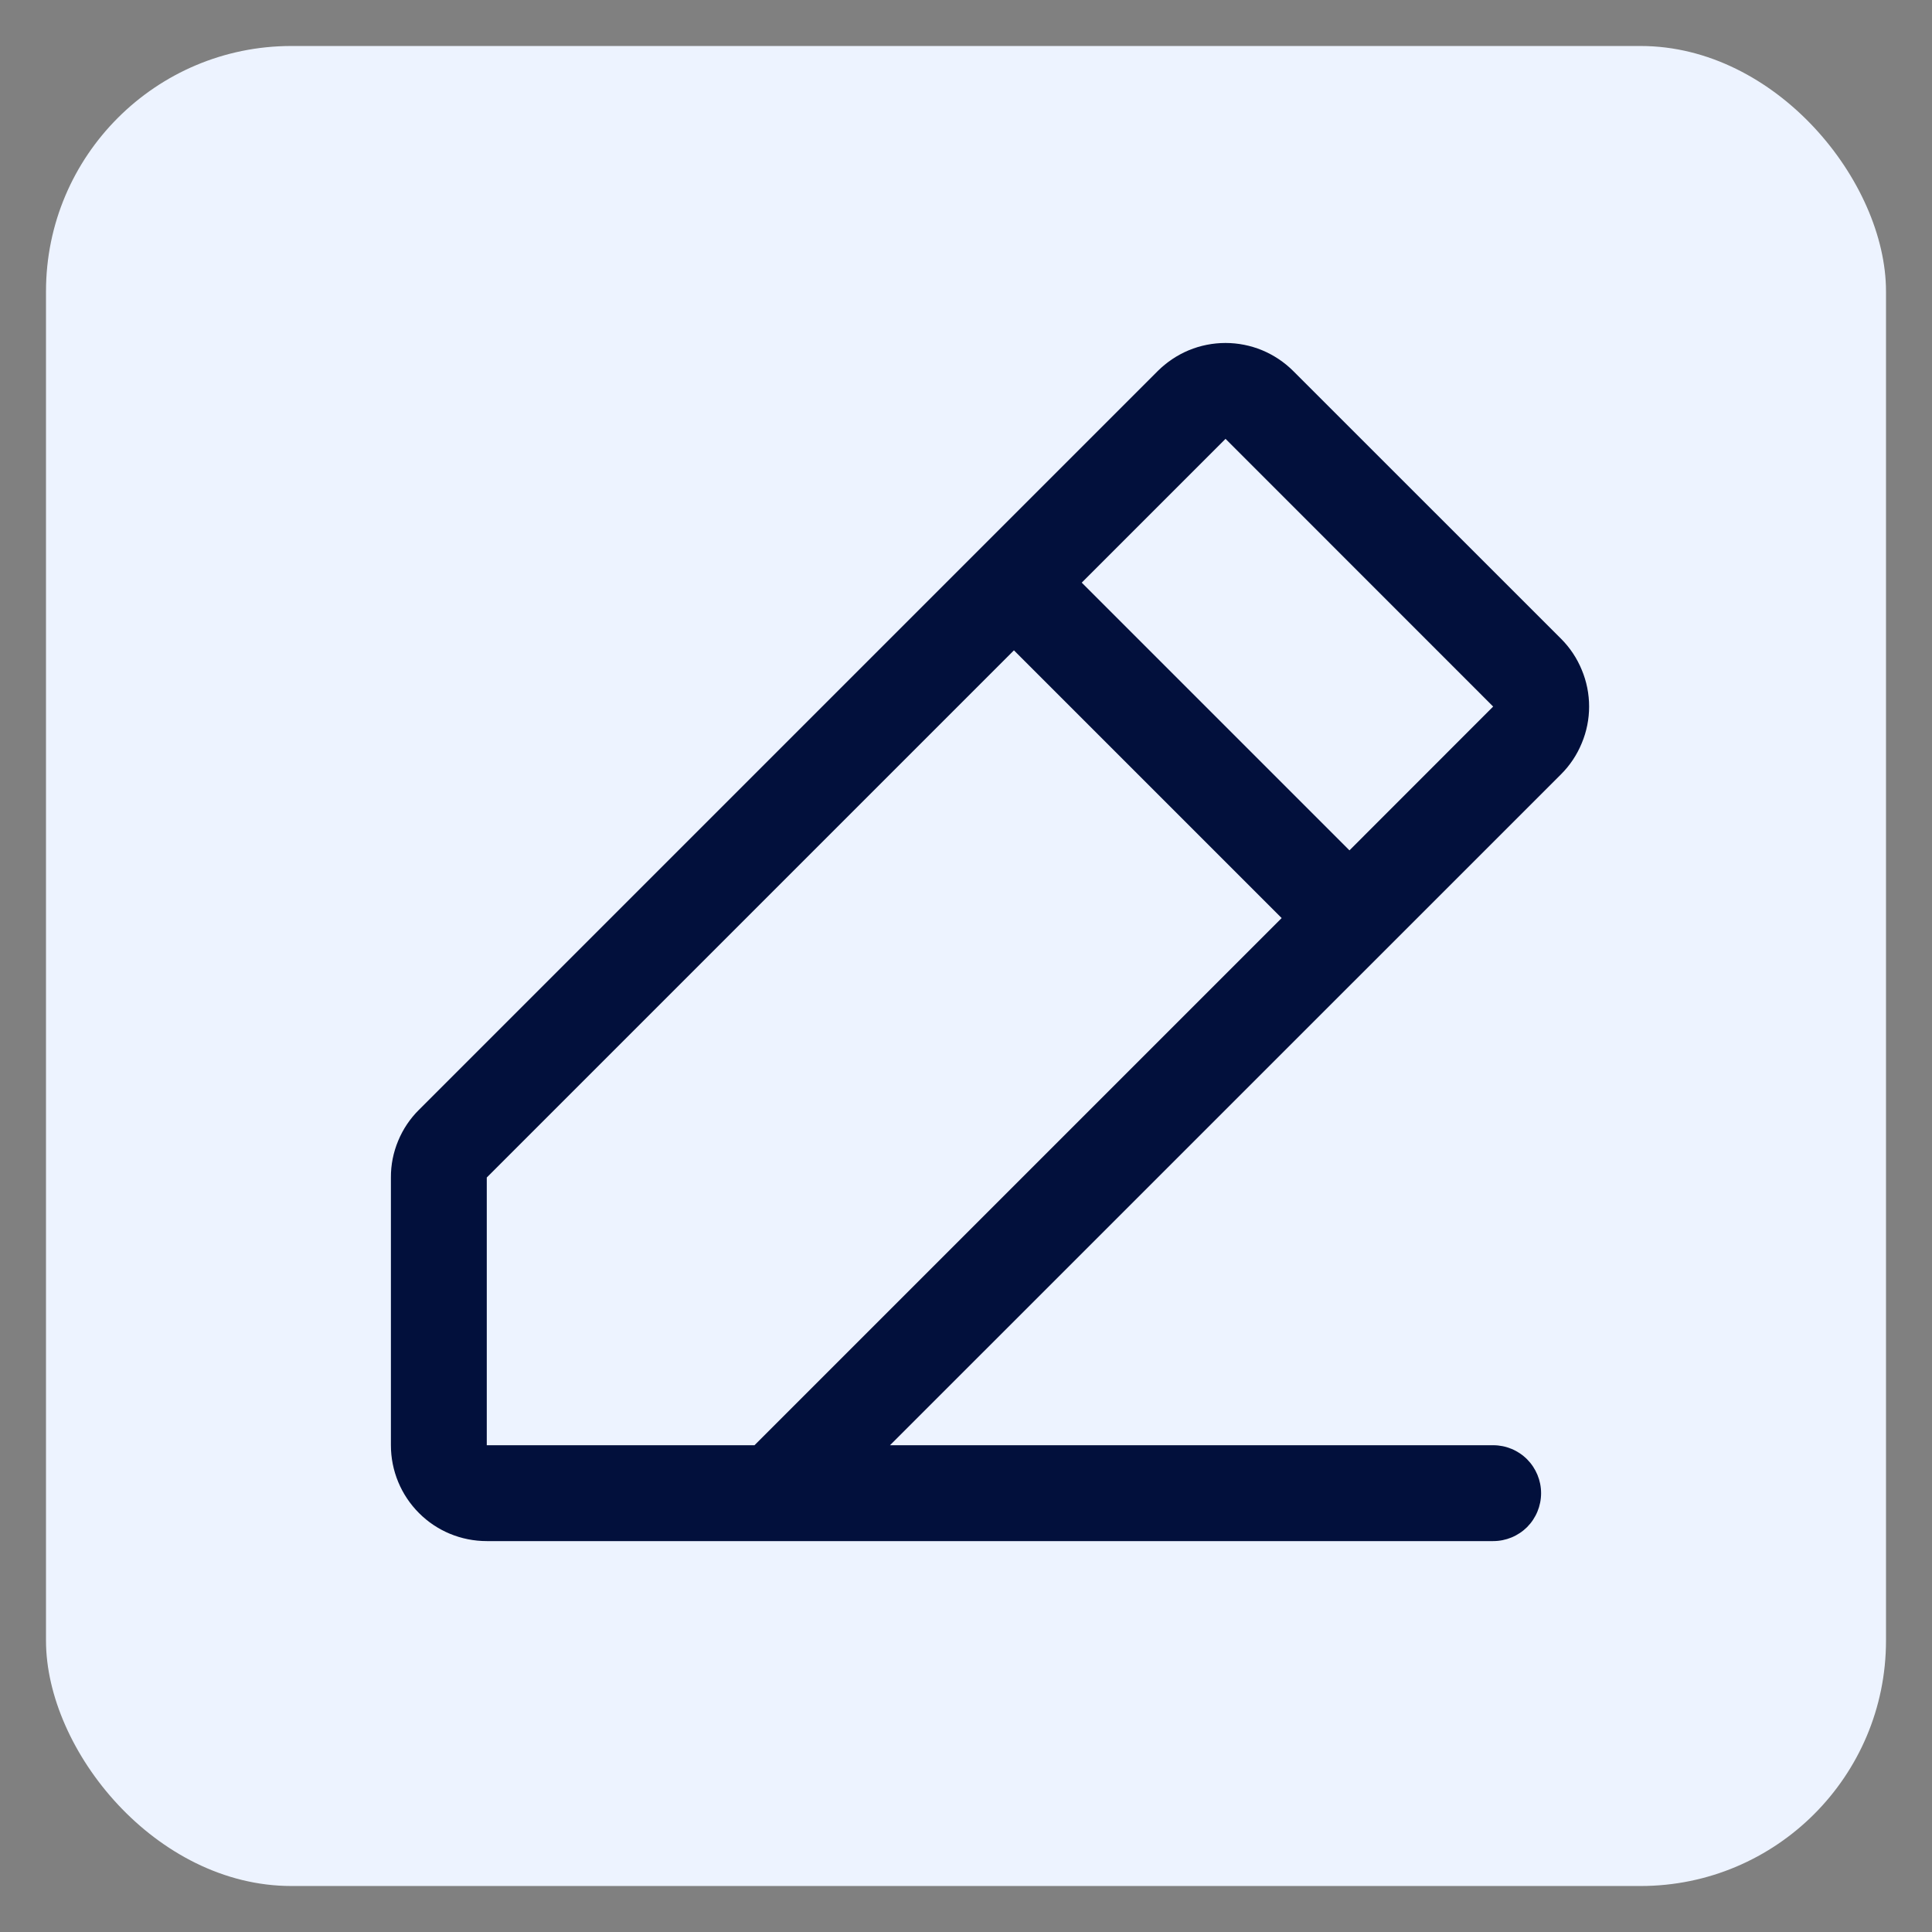
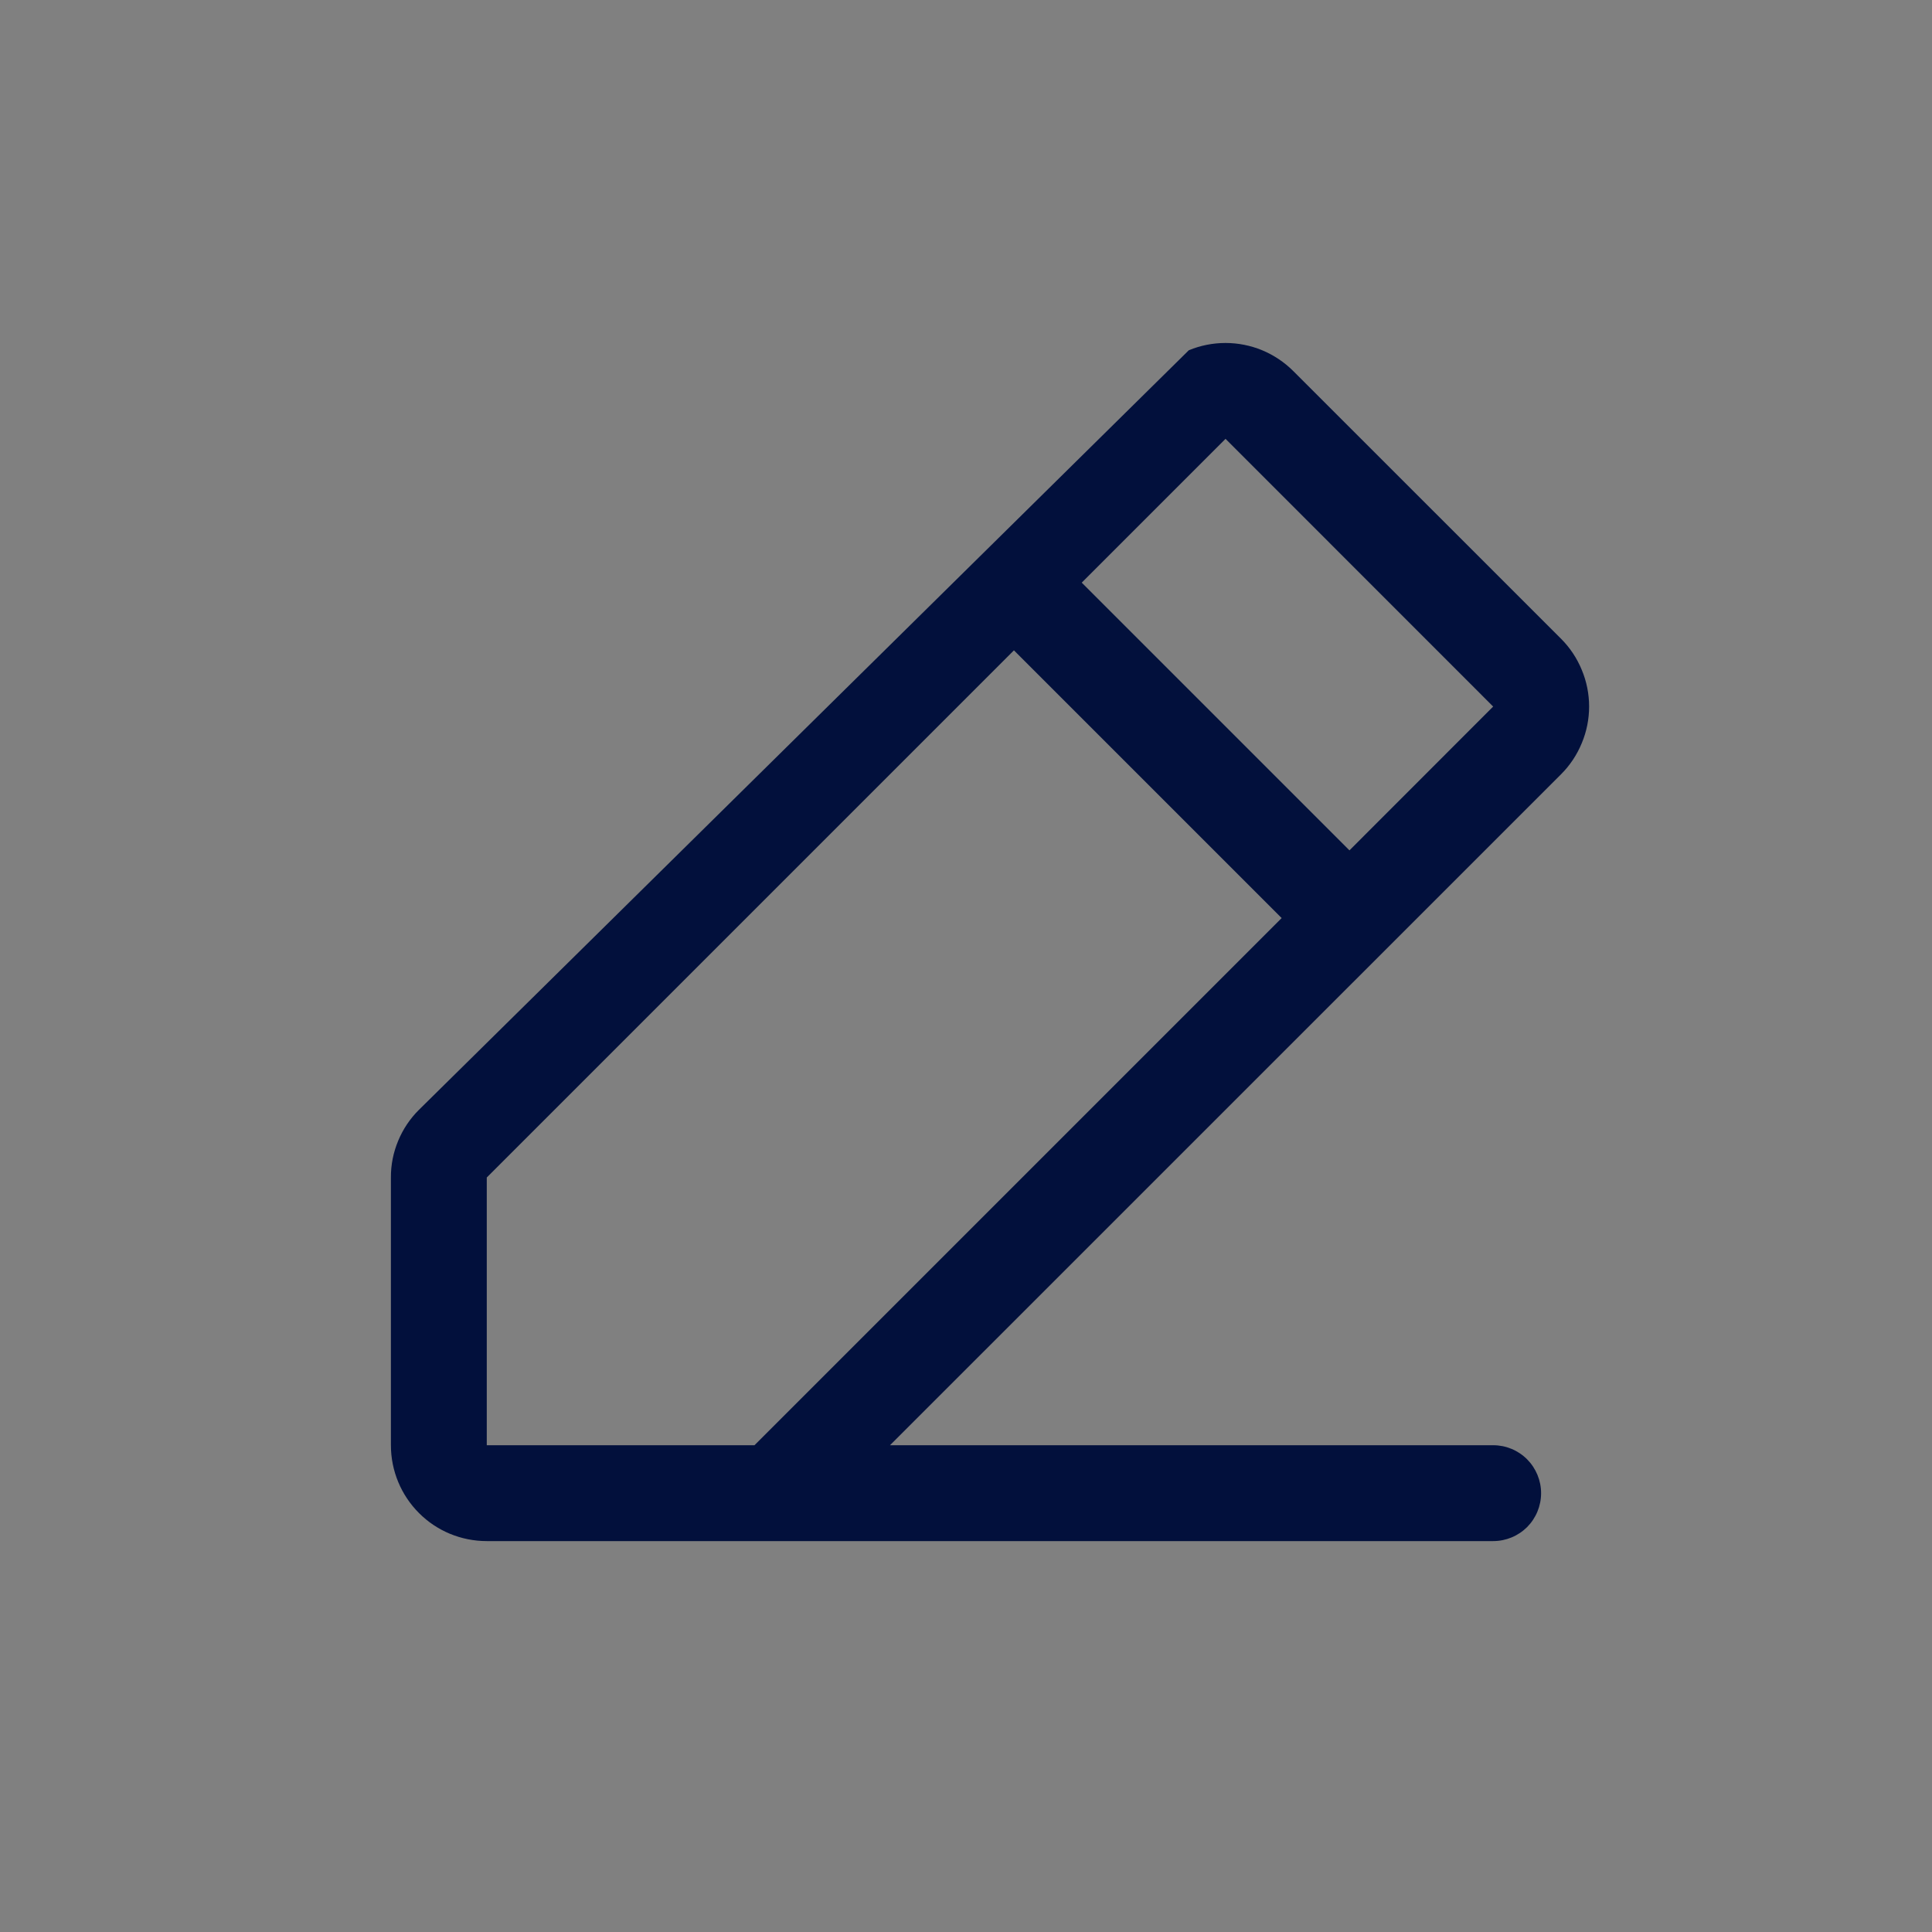
<svg xmlns="http://www.w3.org/2000/svg" width="21" height="21" viewBox="0 0 21 21" fill="none">
  <rect x="0" y="0" width="21" height="21" fill="#808080" stroke="none" />
-   <rect x="0.5" y="0.5" width="20" height="20" rx="2.667" fill="#EDF3FF" />
-   <path d="M16.968 6.943L14.057 4.033C13.961 3.937 13.846 3.86 13.719 3.807C13.593 3.755 13.457 3.728 13.321 3.728C13.184 3.728 13.048 3.755 12.922 3.807C12.795 3.86 12.681 3.937 12.584 4.033L4.554 12.063C4.457 12.159 4.38 12.274 4.328 12.4C4.275 12.527 4.248 12.662 4.249 12.799V15.709C4.249 15.986 4.359 16.251 4.554 16.446C4.749 16.642 5.014 16.751 5.291 16.751H16.23C16.369 16.751 16.501 16.696 16.599 16.599C16.696 16.501 16.751 16.369 16.751 16.23C16.751 16.092 16.696 15.96 16.599 15.862C16.501 15.764 16.369 15.709 16.23 15.709H9.674L16.968 8.416C17.064 8.32 17.141 8.205 17.193 8.078C17.246 7.952 17.273 7.816 17.273 7.68C17.273 7.543 17.246 7.407 17.193 7.281C17.141 7.154 17.064 7.039 16.968 6.943ZM8.201 15.709H5.291V12.799L11.021 7.069L13.931 9.979L8.201 15.709ZM14.668 9.243L11.758 6.333L13.321 4.77L16.23 7.68L14.668 9.243Z" fill="#02103C" />
+   <path d="M16.968 6.943L14.057 4.033C13.961 3.937 13.846 3.86 13.719 3.807C13.593 3.755 13.457 3.728 13.321 3.728C13.184 3.728 13.048 3.755 12.922 3.807L4.554 12.063C4.457 12.159 4.38 12.274 4.328 12.4C4.275 12.527 4.248 12.662 4.249 12.799V15.709C4.249 15.986 4.359 16.251 4.554 16.446C4.749 16.642 5.014 16.751 5.291 16.751H16.23C16.369 16.751 16.501 16.696 16.599 16.599C16.696 16.501 16.751 16.369 16.751 16.23C16.751 16.092 16.696 15.96 16.599 15.862C16.501 15.764 16.369 15.709 16.23 15.709H9.674L16.968 8.416C17.064 8.32 17.141 8.205 17.193 8.078C17.246 7.952 17.273 7.816 17.273 7.68C17.273 7.543 17.246 7.407 17.193 7.281C17.141 7.154 17.064 7.039 16.968 6.943ZM8.201 15.709H5.291V12.799L11.021 7.069L13.931 9.979L8.201 15.709ZM14.668 9.243L11.758 6.333L13.321 4.77L16.23 7.68L14.668 9.243Z" fill="#02103C" />
</svg>